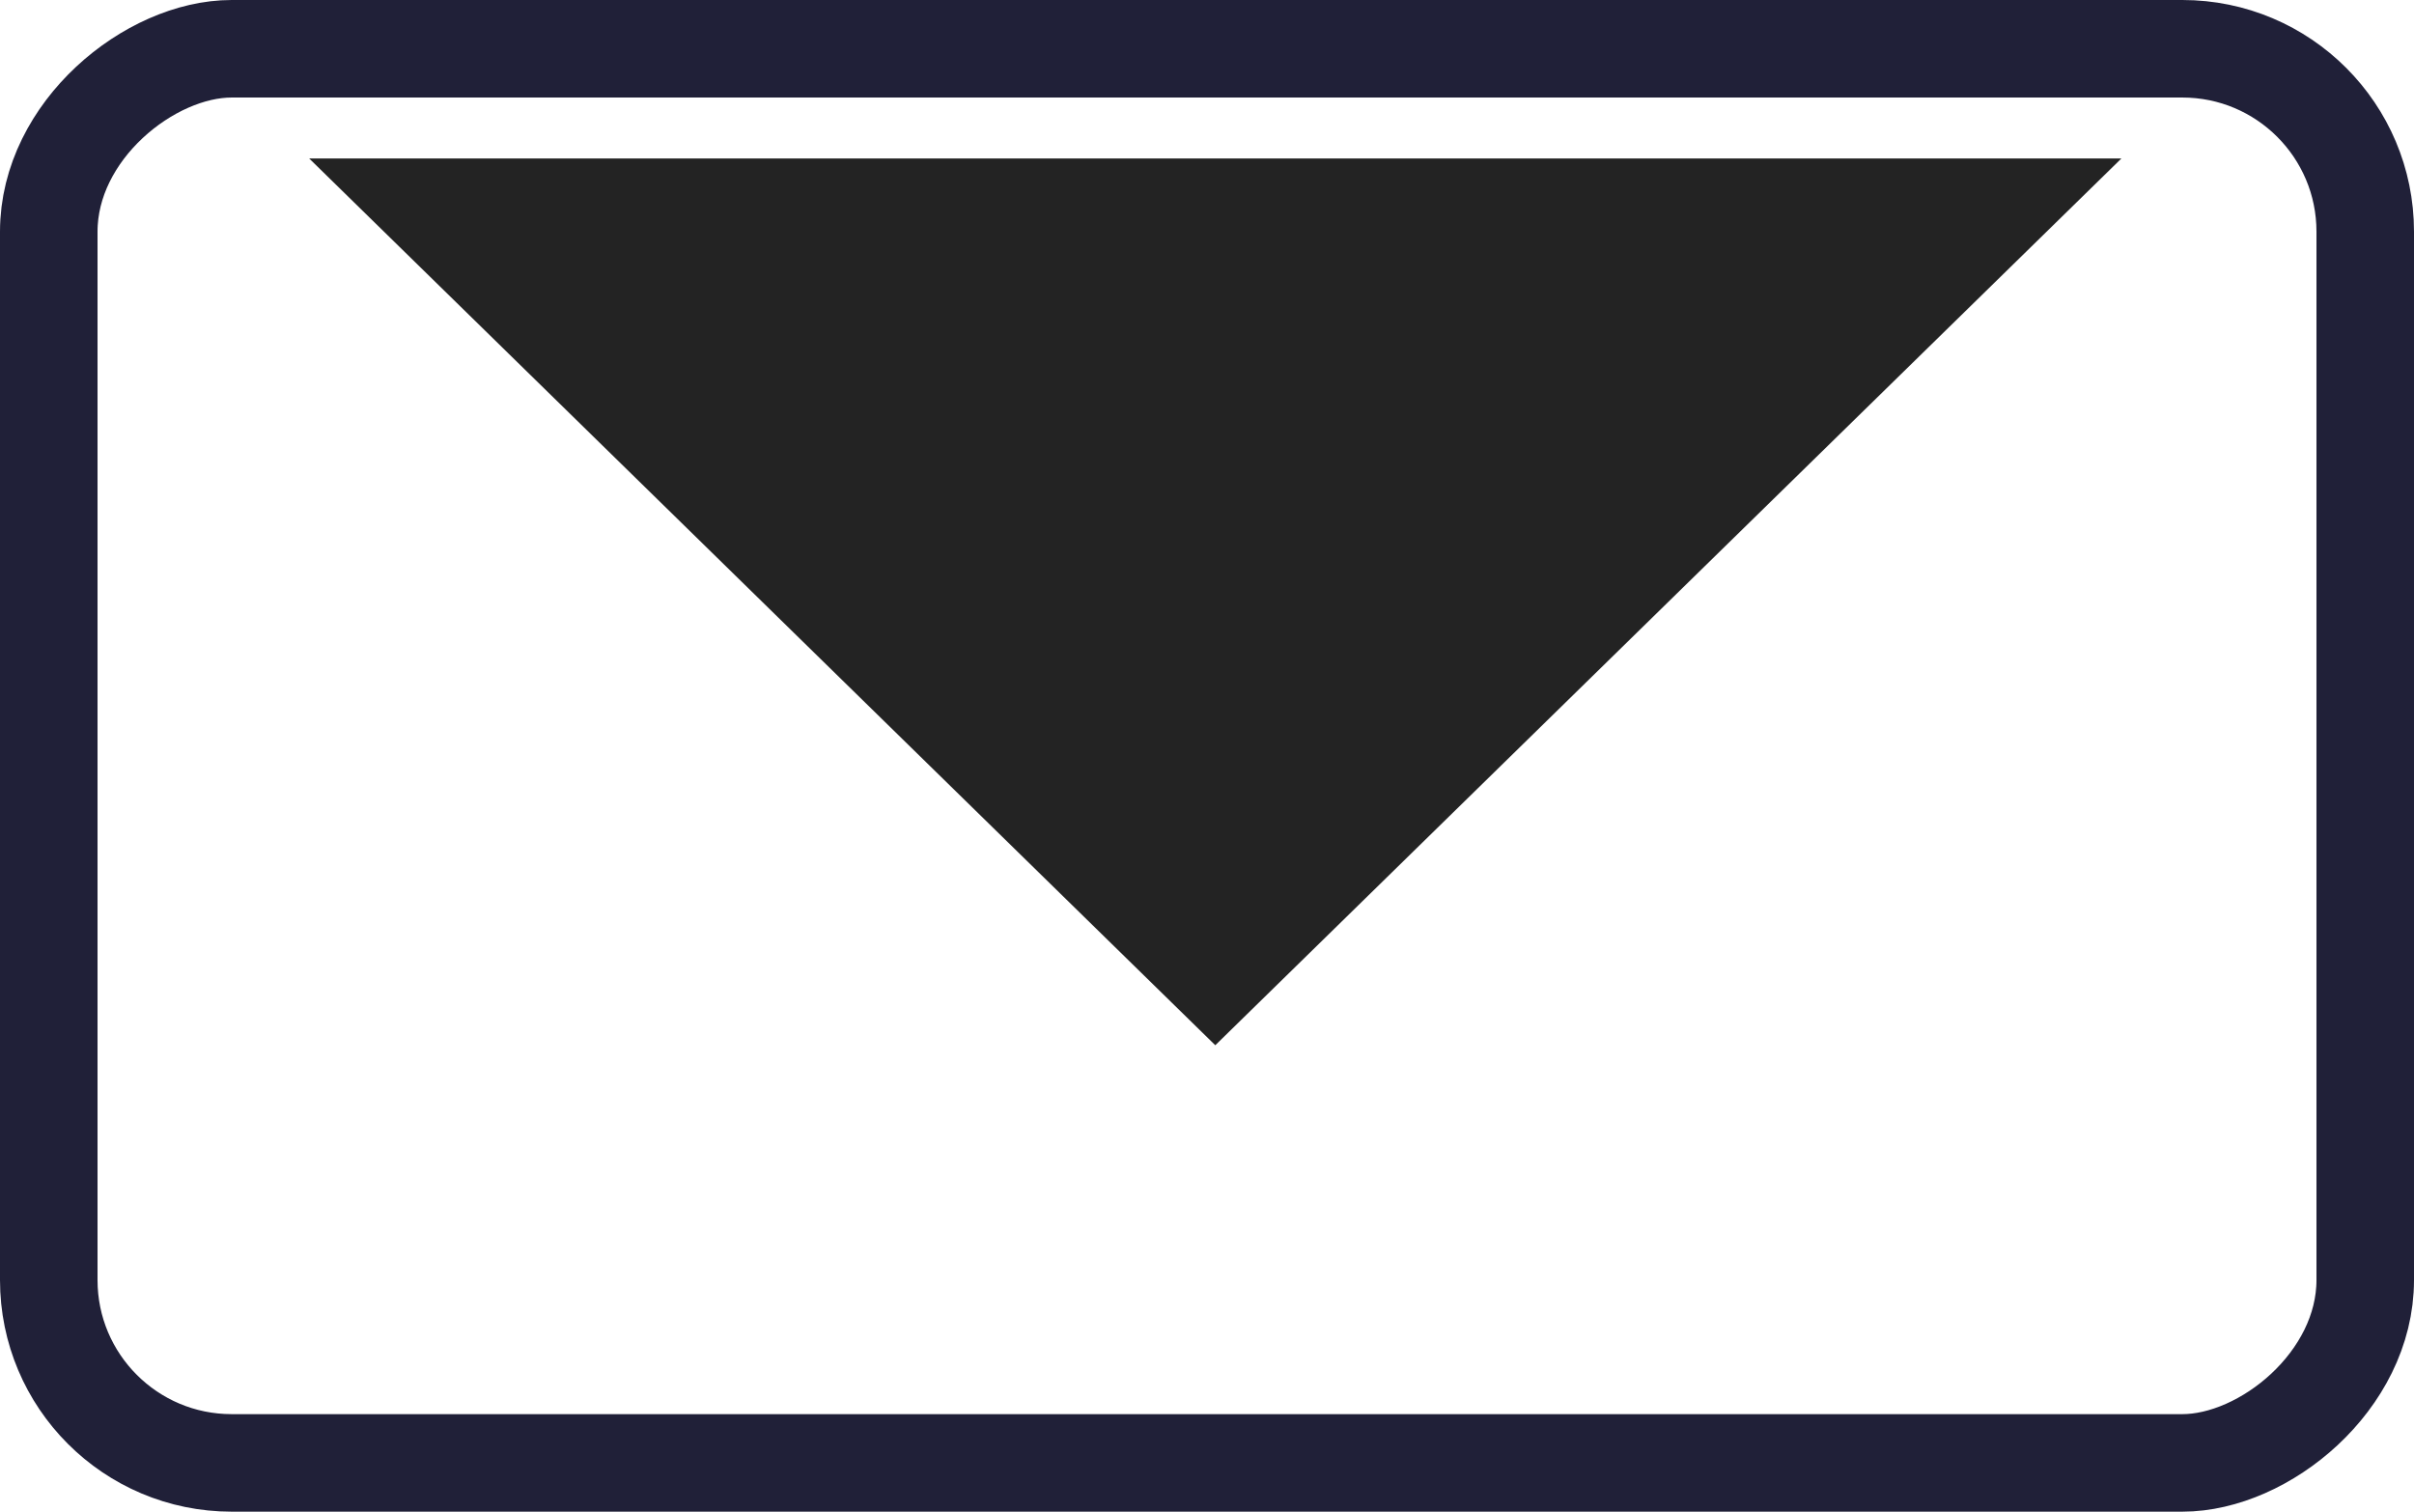
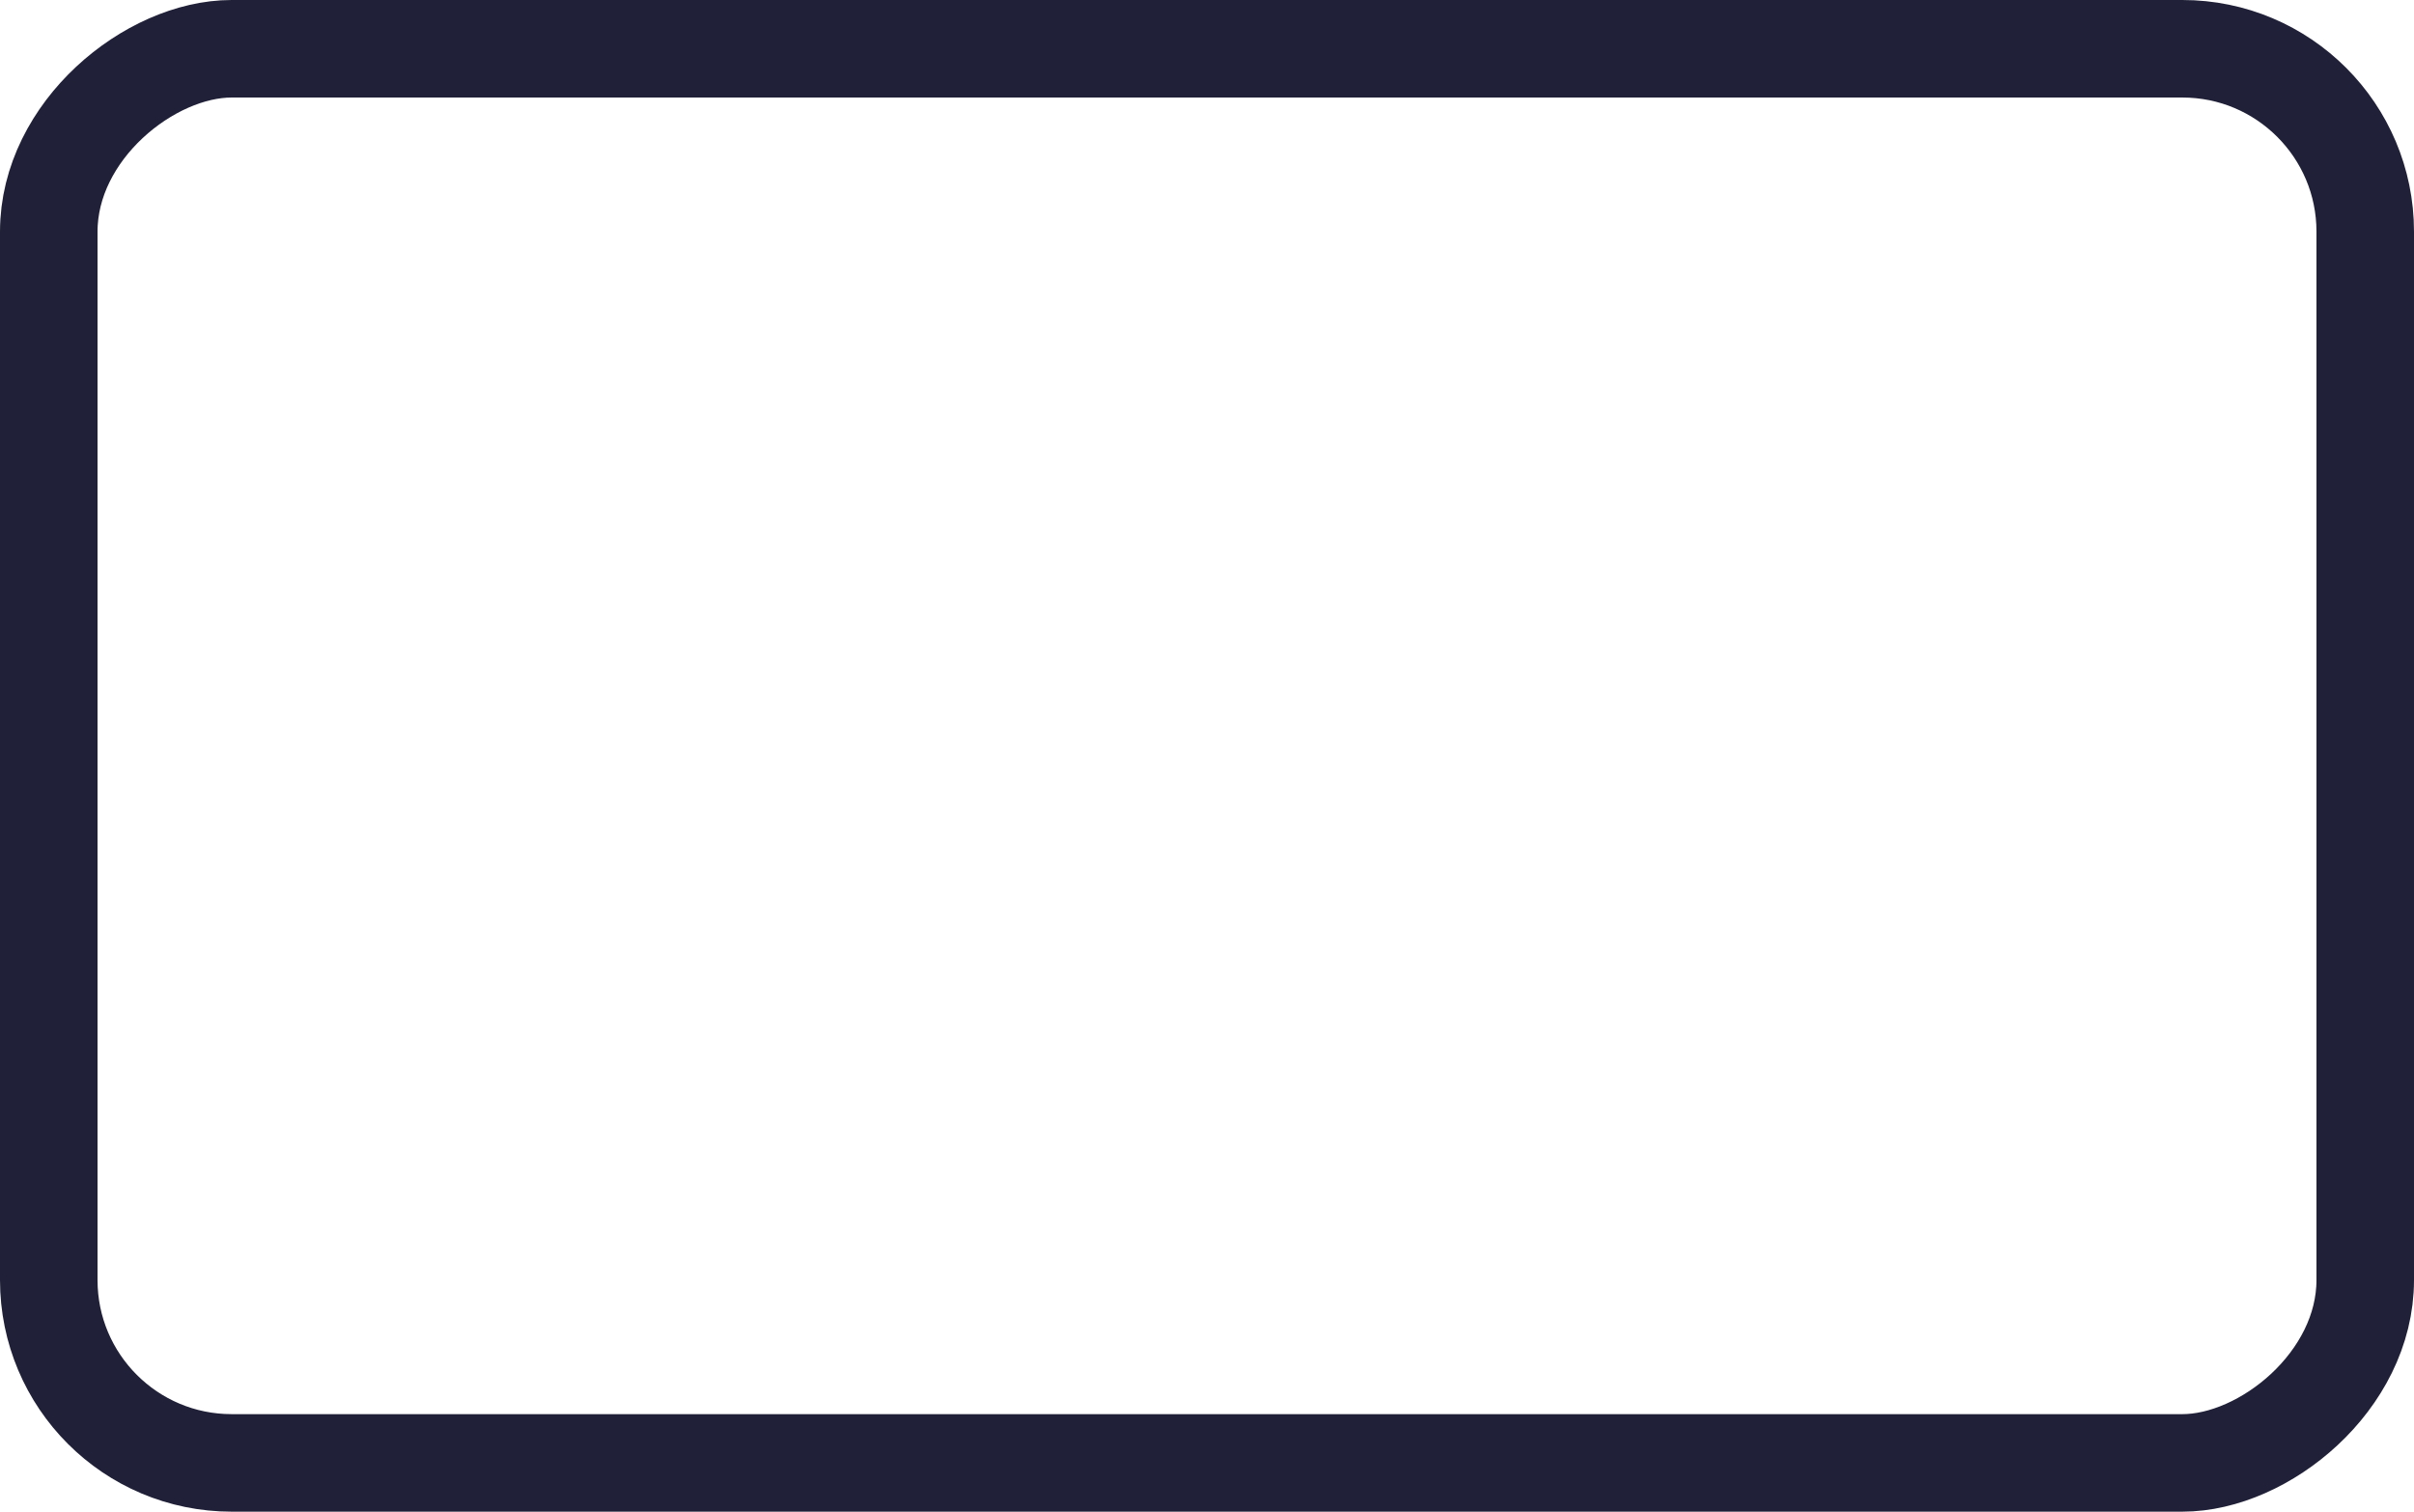
<svg xmlns="http://www.w3.org/2000/svg" viewBox="0 0 198 124">
  <defs>
    <style>.cls-1{fill:none;stroke:#202038;stroke-miterlimit:10;stroke-width:8px;}.cls-2{fill:#232323;}</style>
  </defs>
  <title>Asset 40</title>
  <g id="Layer_2" data-name="Layer 2">
    <g id="Layer_1-2" data-name="Layer 1">
      <rect class="cls-1" x="41" y="-33" width="116" height="190" rx="15" ry="15" transform="translate(161 -37) rotate(90)" />
-       <polygon class="cls-2" points="99.68 85.74 62.52 49.37 25.36 13 99.68 13 174 13 136.84 49.37 99.68 85.74" />
    </g>
  </g>
</svg>